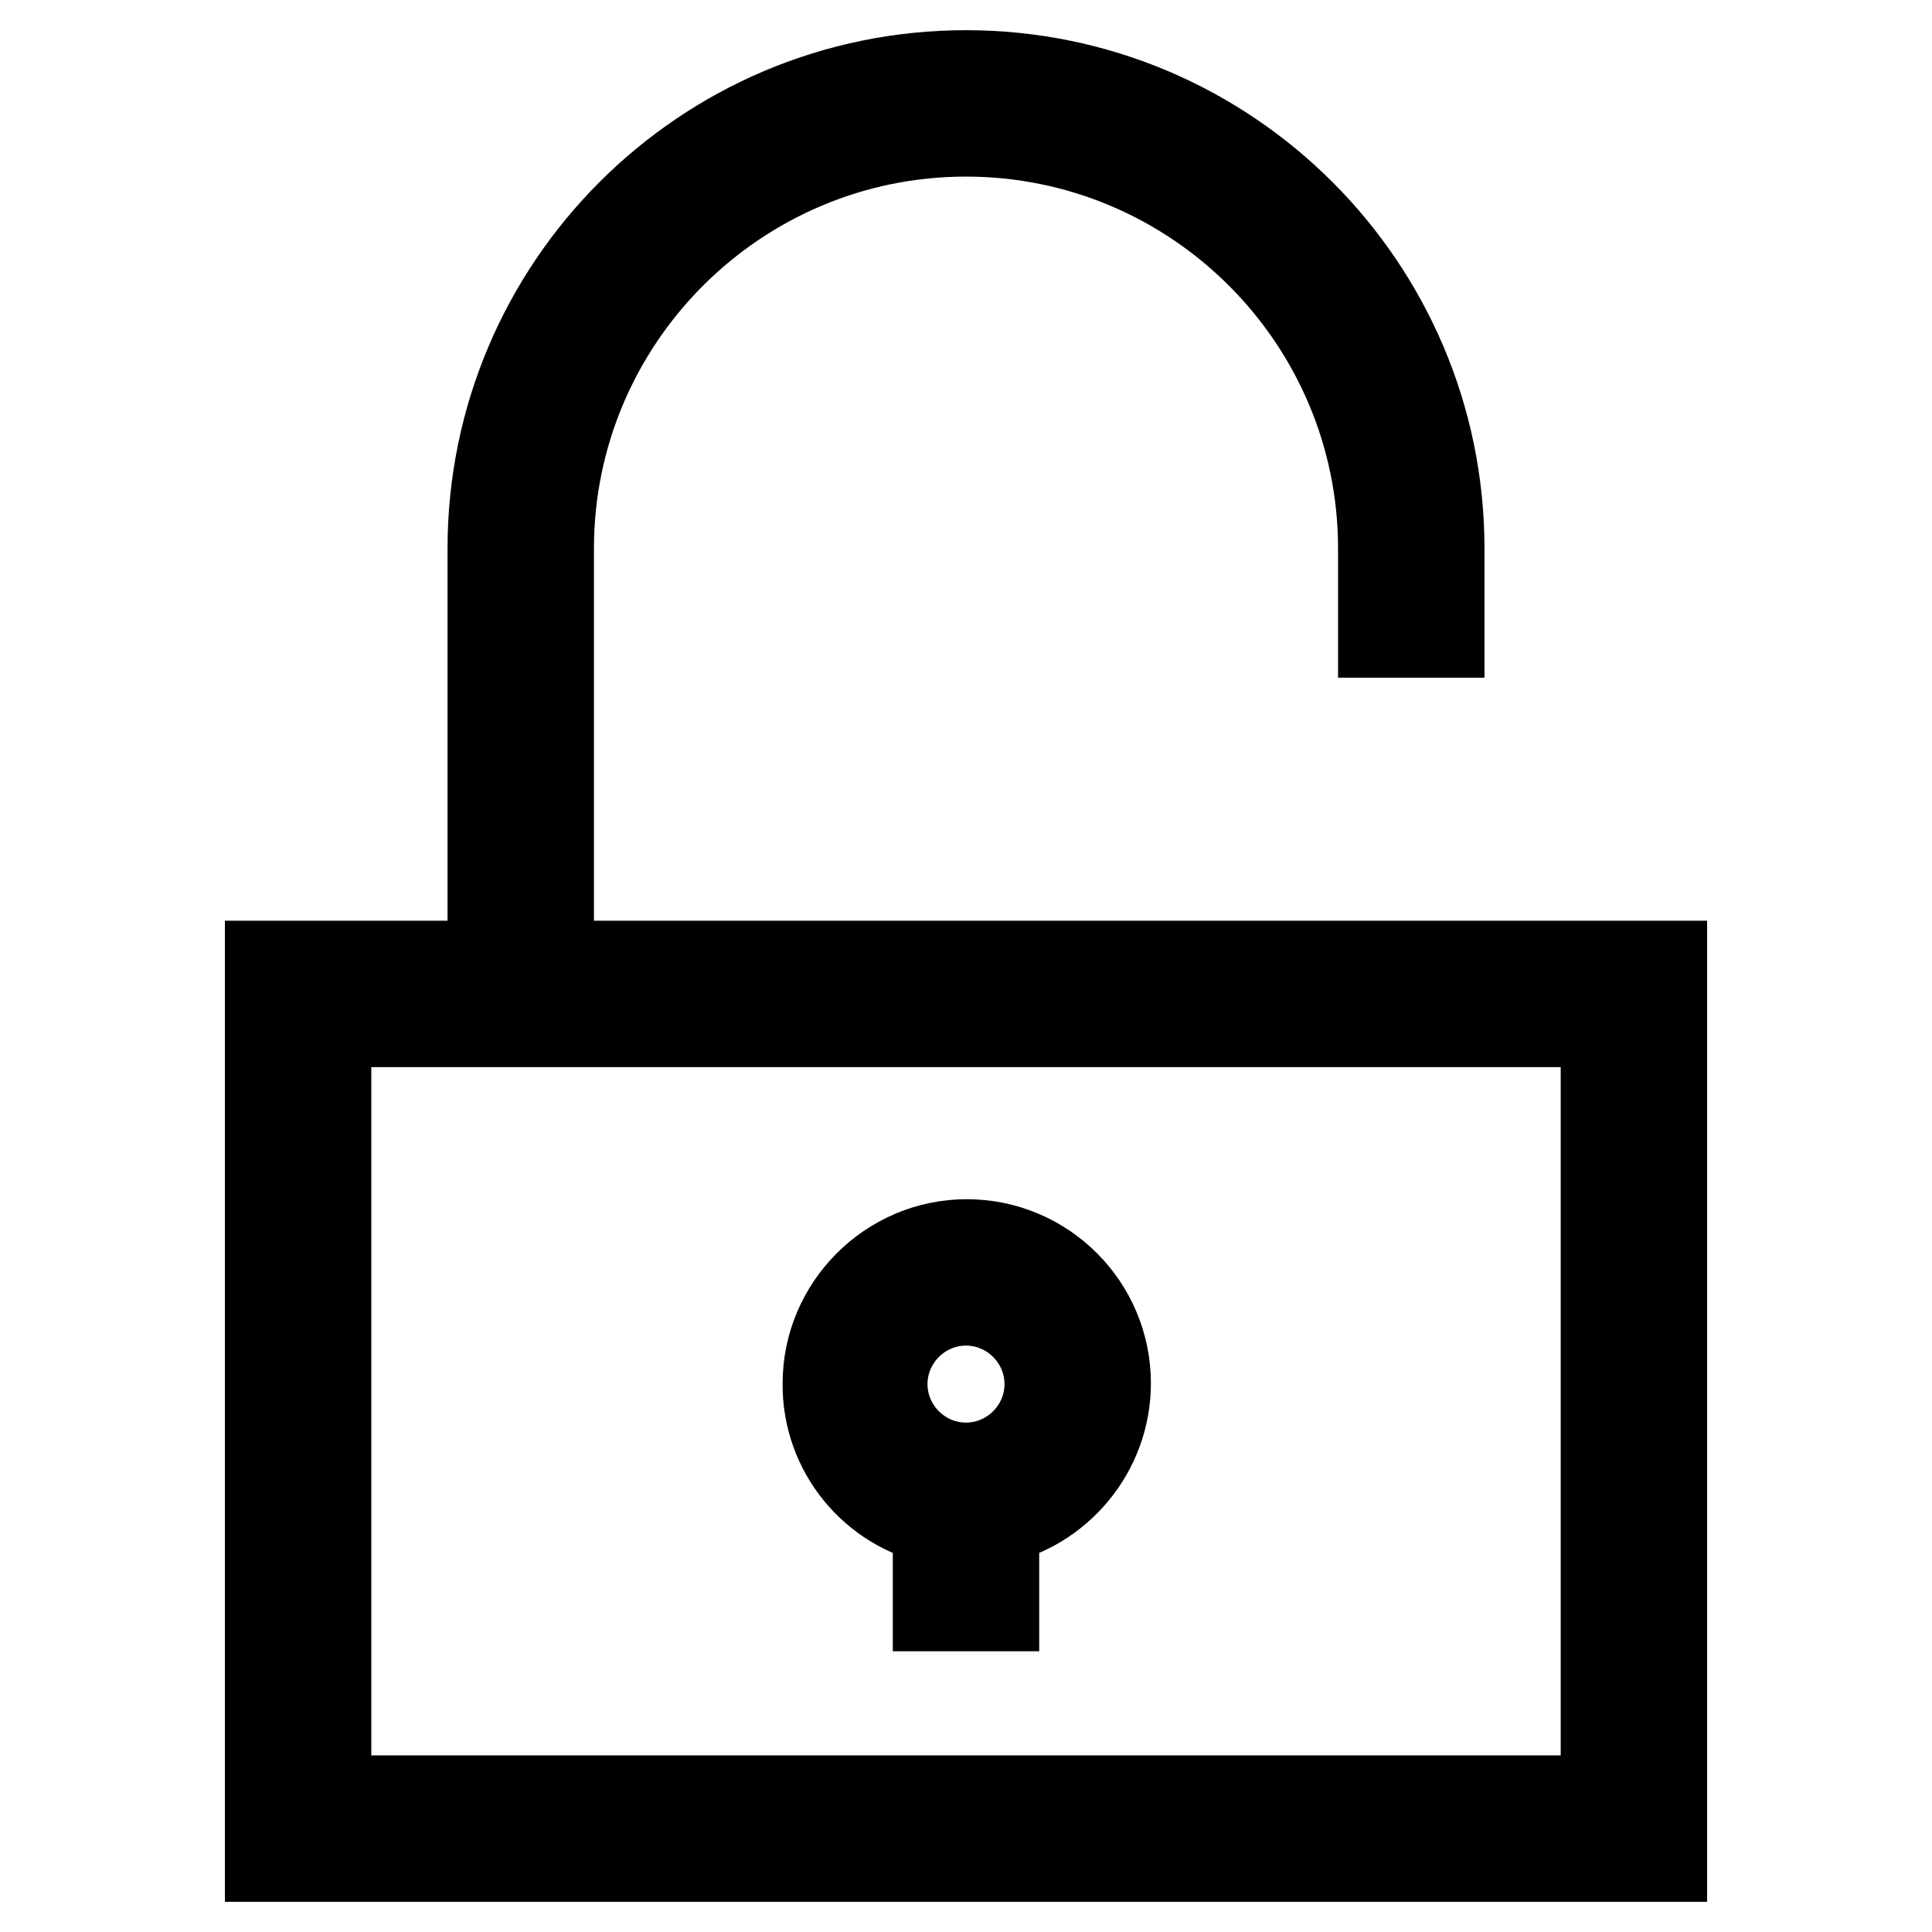
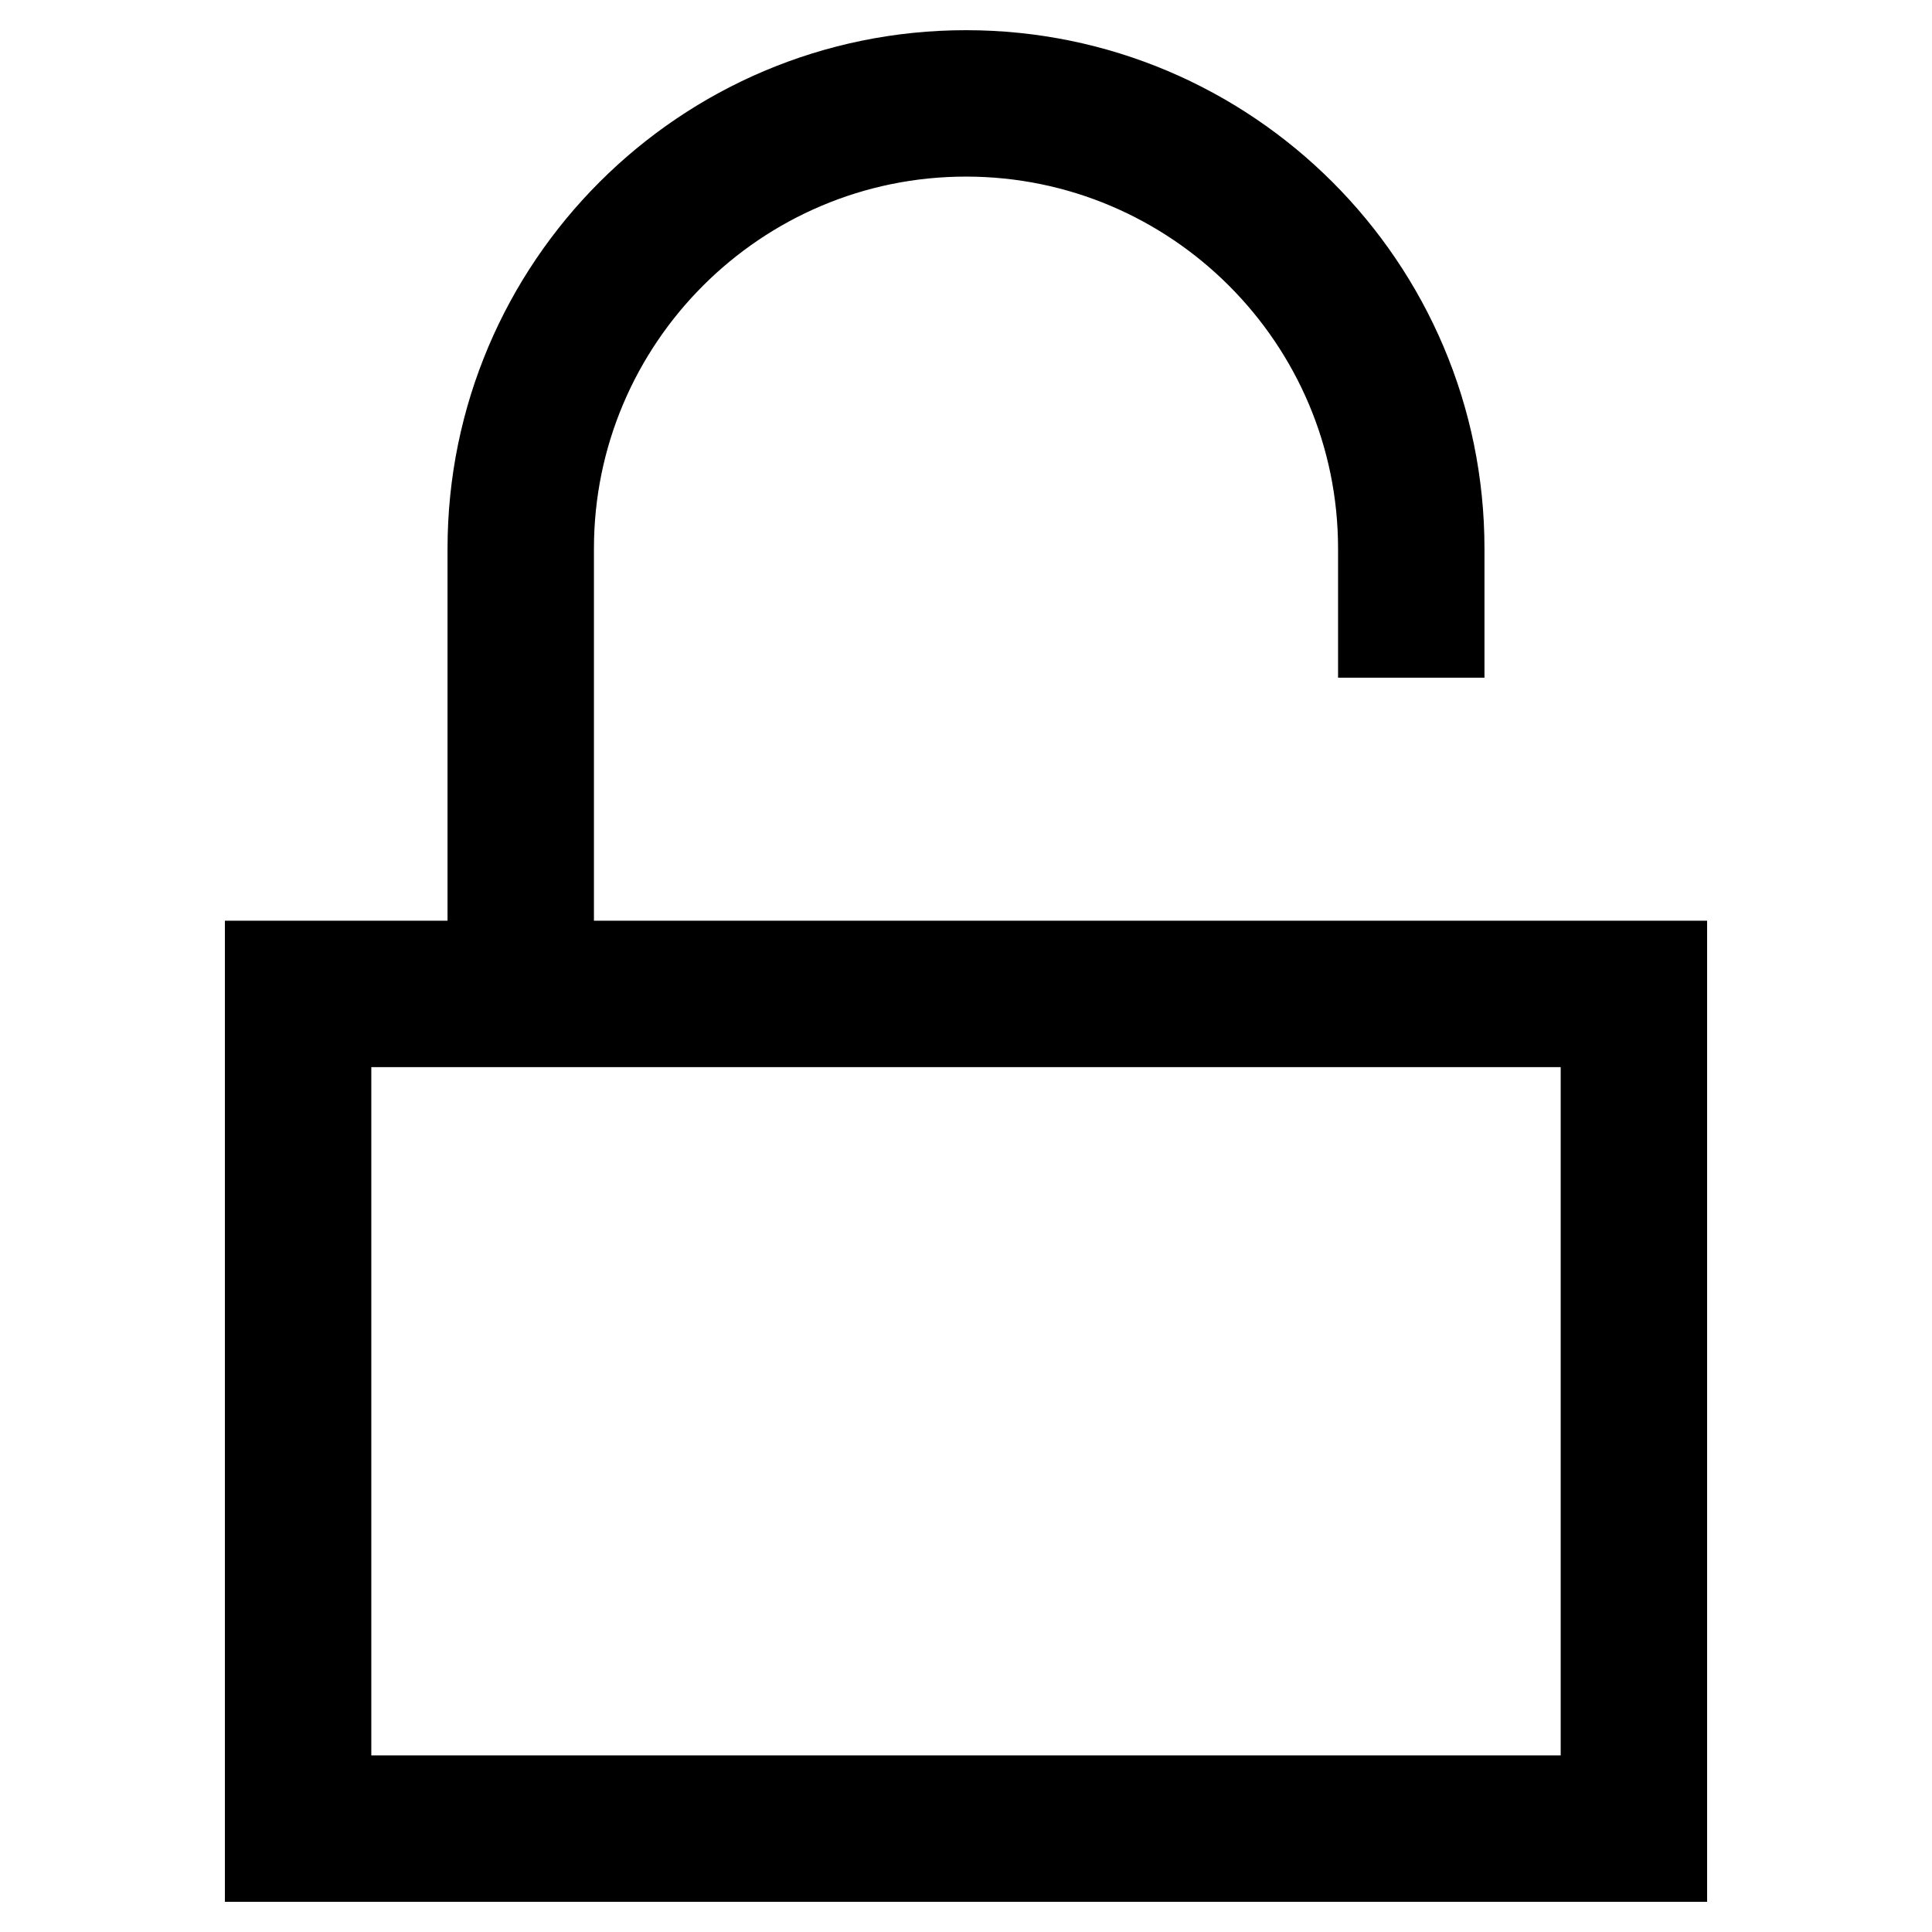
<svg xmlns="http://www.w3.org/2000/svg" version="1.1" x="0px" y="0px" viewBox="0 0 256 256" enable-background="new 0 0 256 256" xml:space="preserve">
  <g>
    <g>
      <path stroke-width="12" fill-opacity="0" stroke="#000000" d="M72.7,72.7c0-30.5,24.8-55.3,55.3-55.3c30.5,0,55.3,24.8,55.3,55.3v11.1h7.4V72.7  c0-34.6-28.1-62.7-62.7-62.7c-34.6,0-62.7,28.1-62.7,62.7V128H35.8v118h184.4V128H72.7V72.7z M212.8,238.6H43.2V135.4h169.6V238.6  z" />
-       <path stroke-width="12" fill-opacity="0" stroke="#000000" d="M124.3,201.4v11.4h7.4v-11.4c8.4-1.7,14.8-9.2,14.8-18.1c0-10.2-8.3-18.4-18.4-18.4s-18.4,8.3-18.4,18.4  C109.6,192.2,115.9,199.7,124.3,201.4z M128,172.3c6.1,0,11.1,5,11.1,11.1s-5,11.1-11.1,11.1s-11.1-5-11.1-11.1  S121.9,172.3,128,172.3z" />
    </g>
  </g>
</svg>